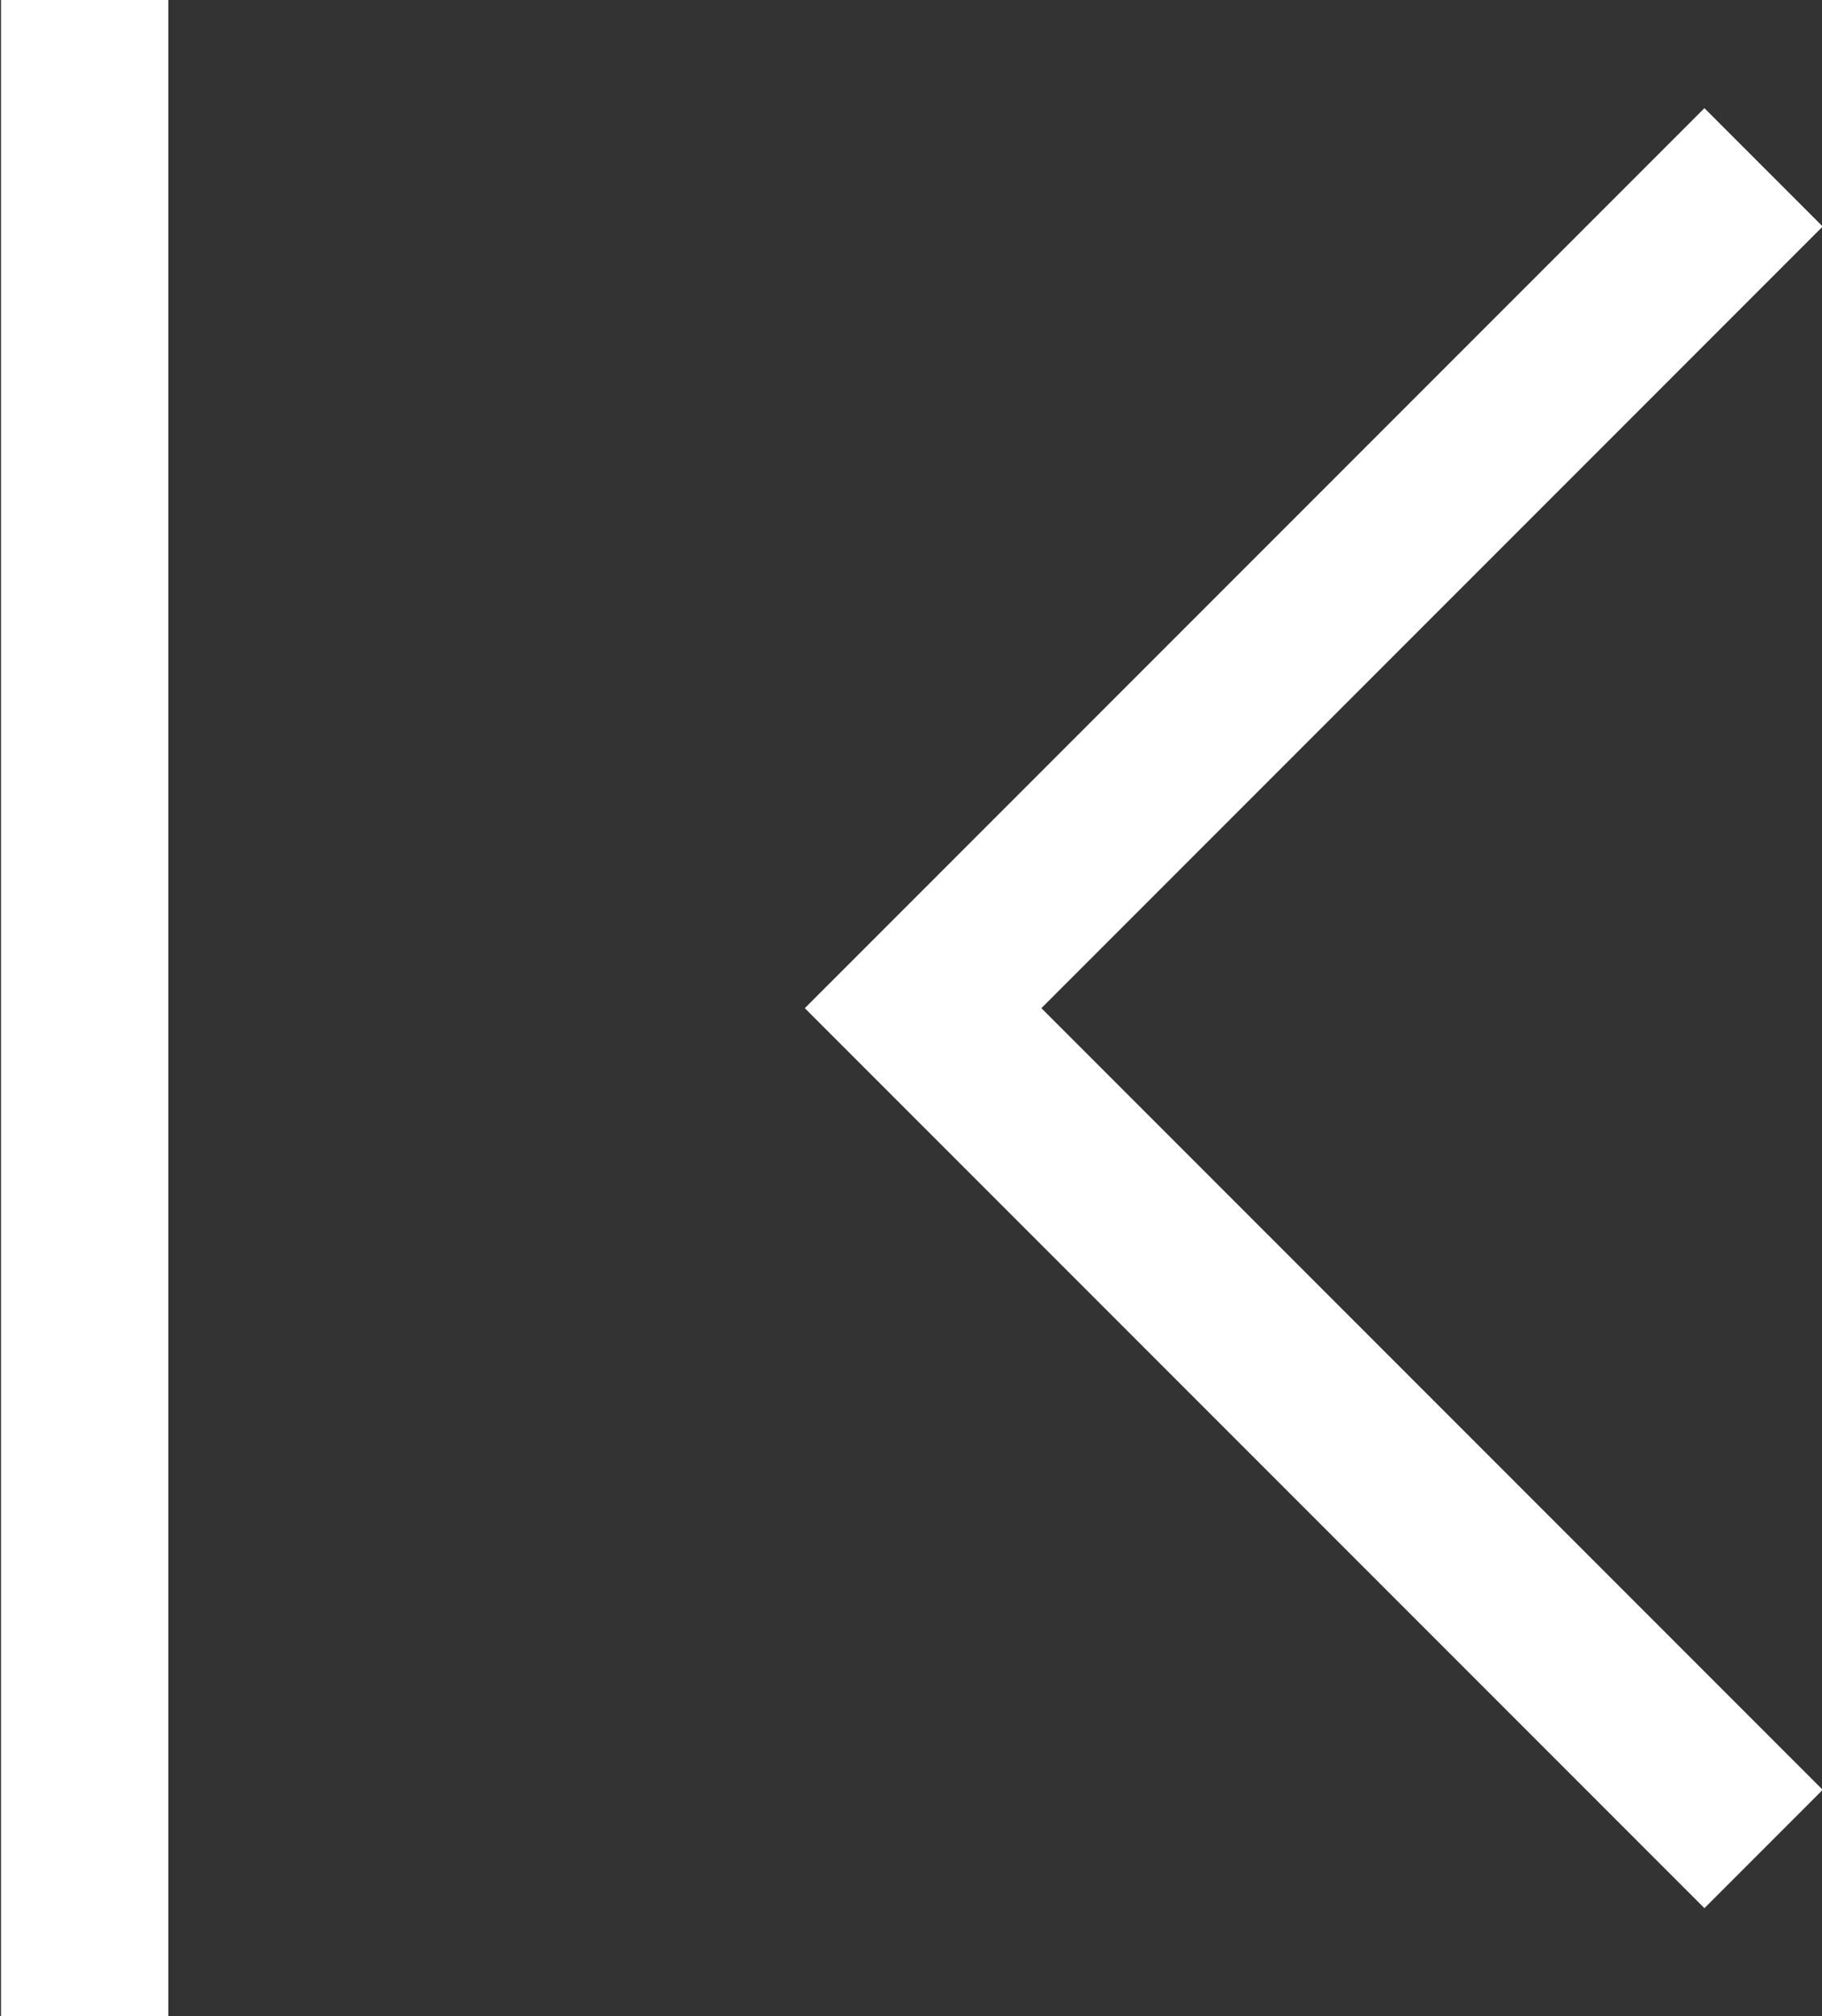
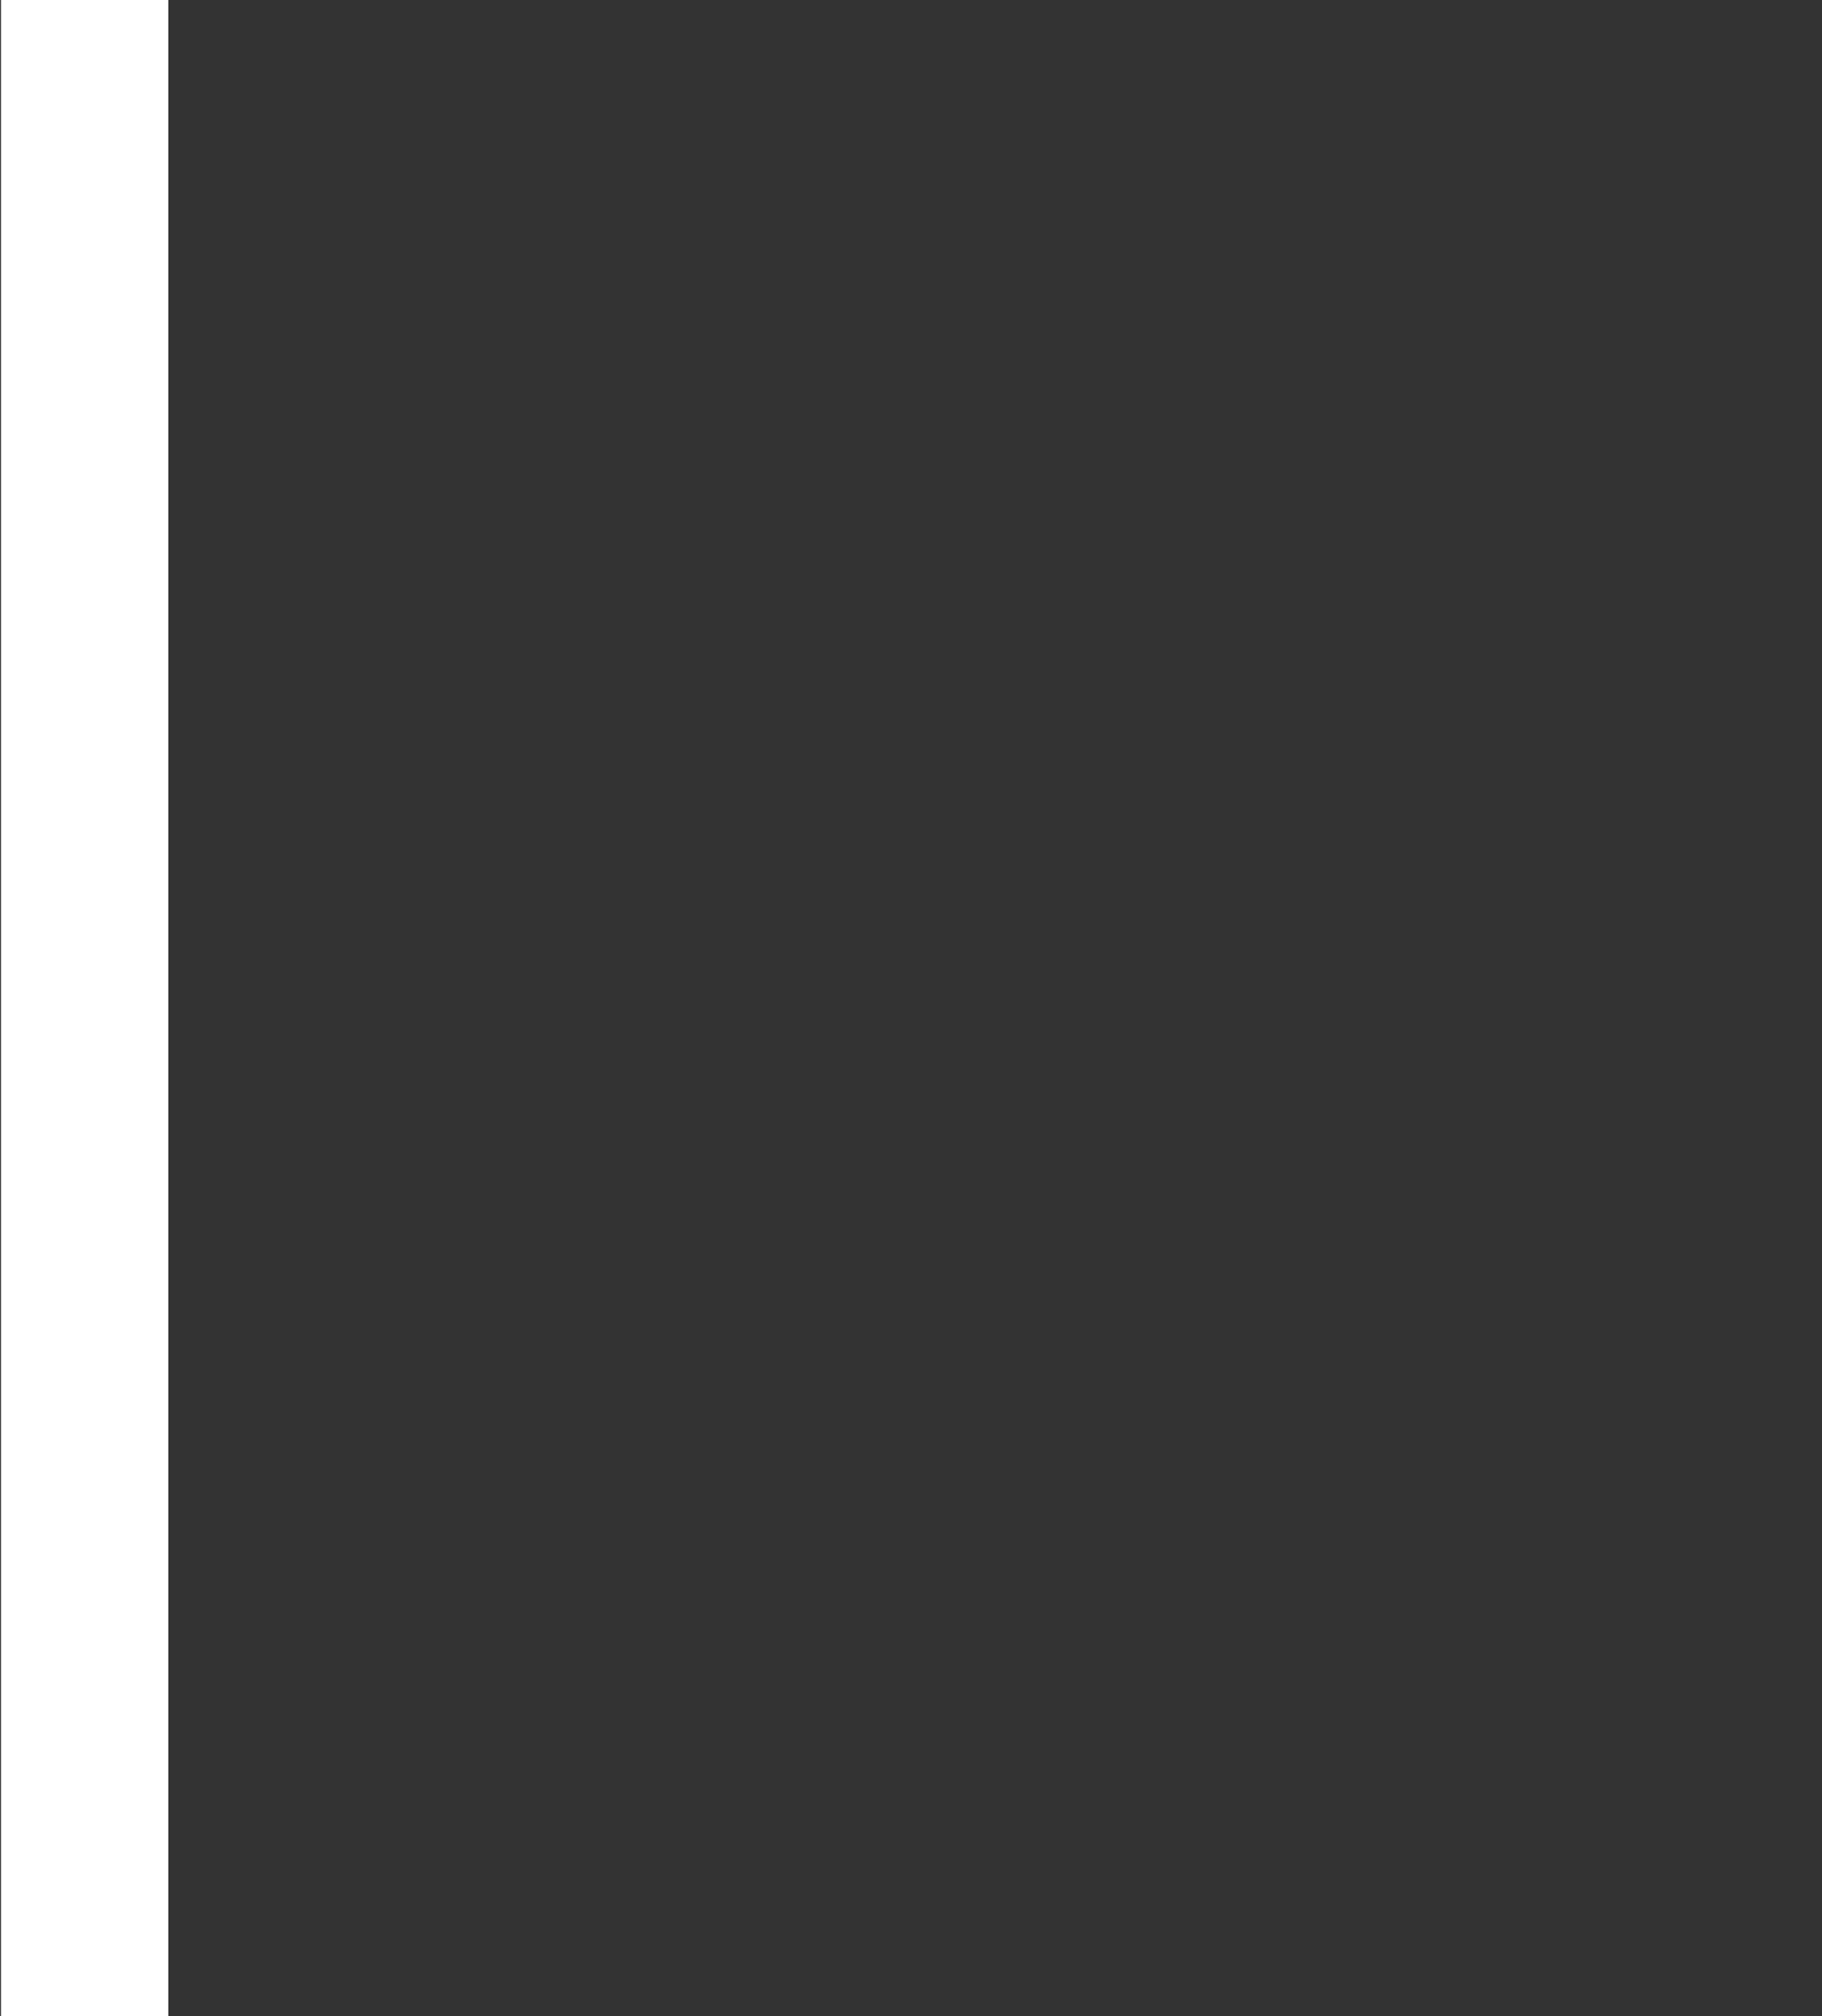
<svg xmlns="http://www.w3.org/2000/svg" width="9.04" height="10" viewBox="0 0 9.04 10">
  <rect x="0" y="0" width="9.04" height="10" fill="#333333" stroke="none" />
  <defs>
    <style>.cls-1{fill:none;stroke:#fff;stroke-miterlimit:10;stroke-width:0.83px;}</style>
  </defs>
  <g id="レイヤー_2" data-name="レイヤー 2">
    <g id="レイヤー_1-2" data-name="レイヤー 1">
-       <polyline class="cls-1" points="8.75 0.83 4.58 5 8.75 9.17" />
      <line class="cls-1" x1="0.42" y1="10" x2="0.42" />
    </g>
  </g>
</svg>